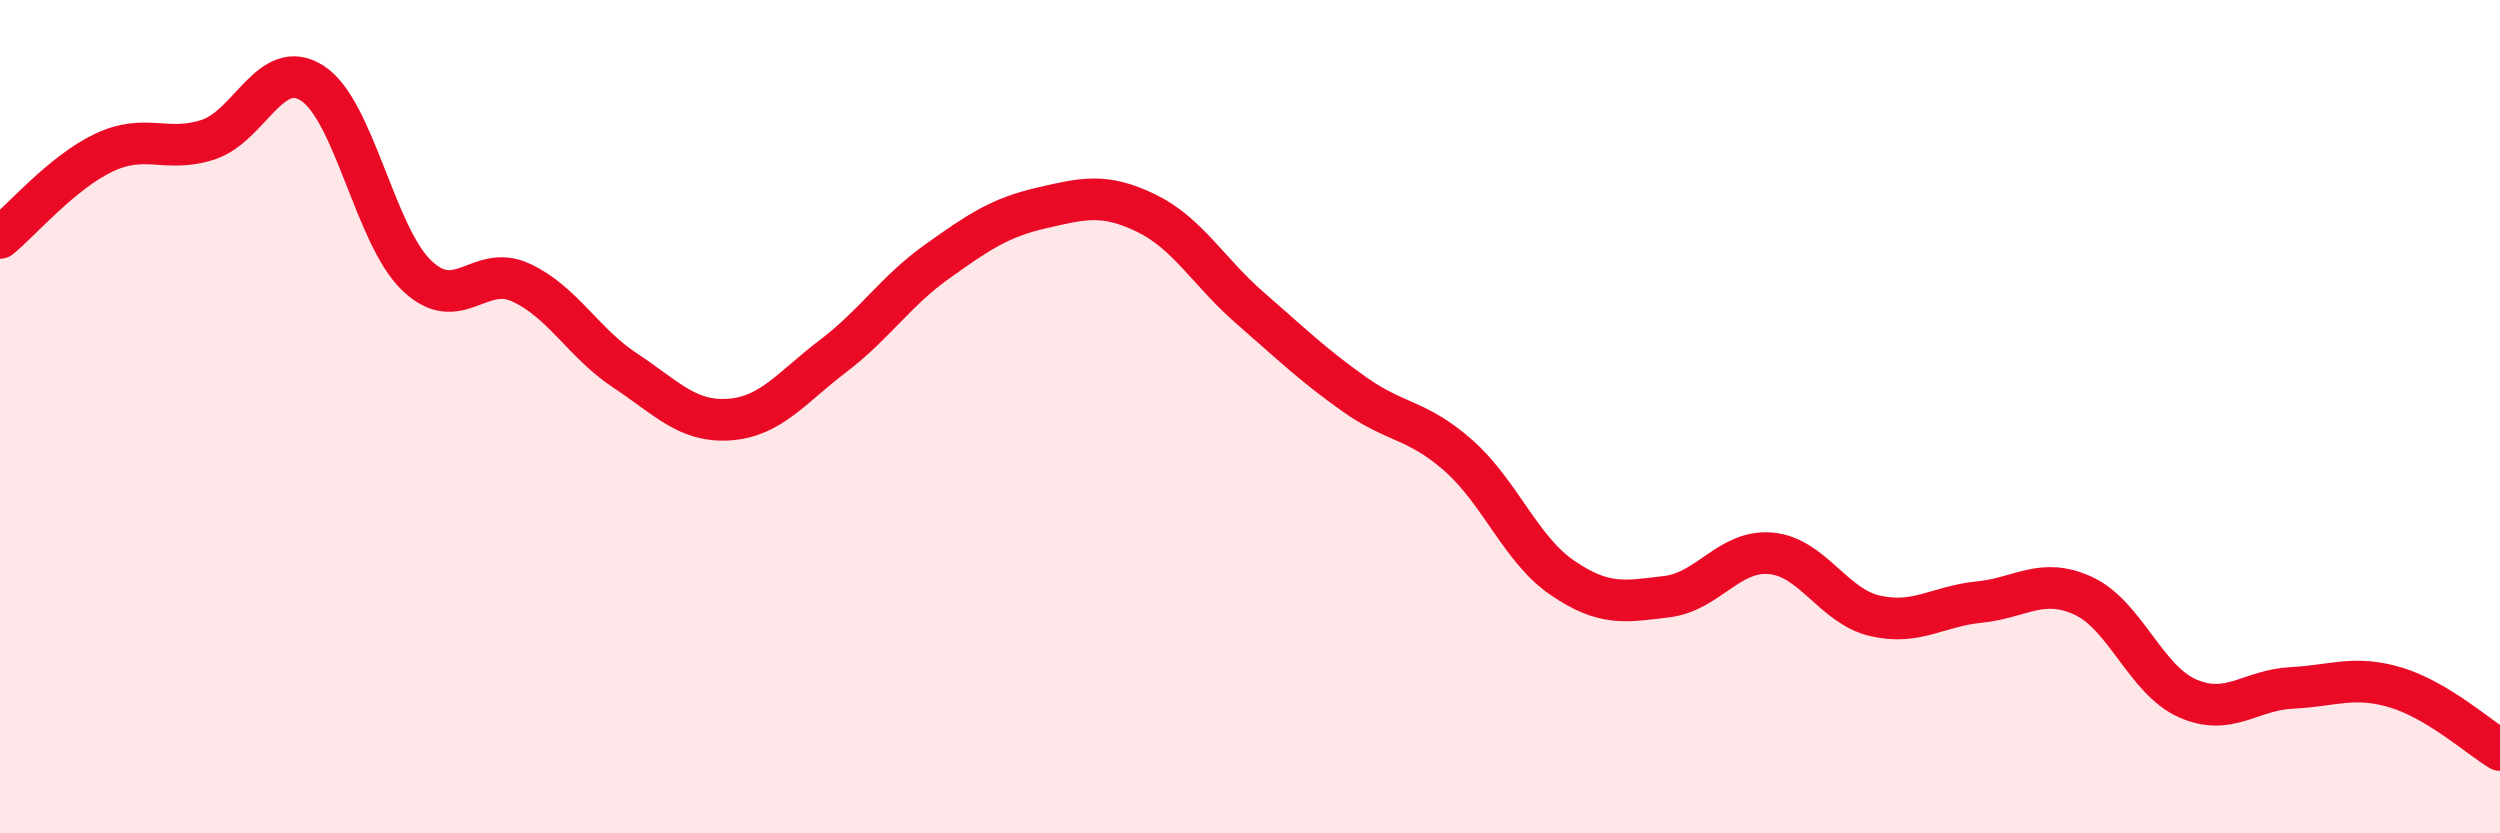
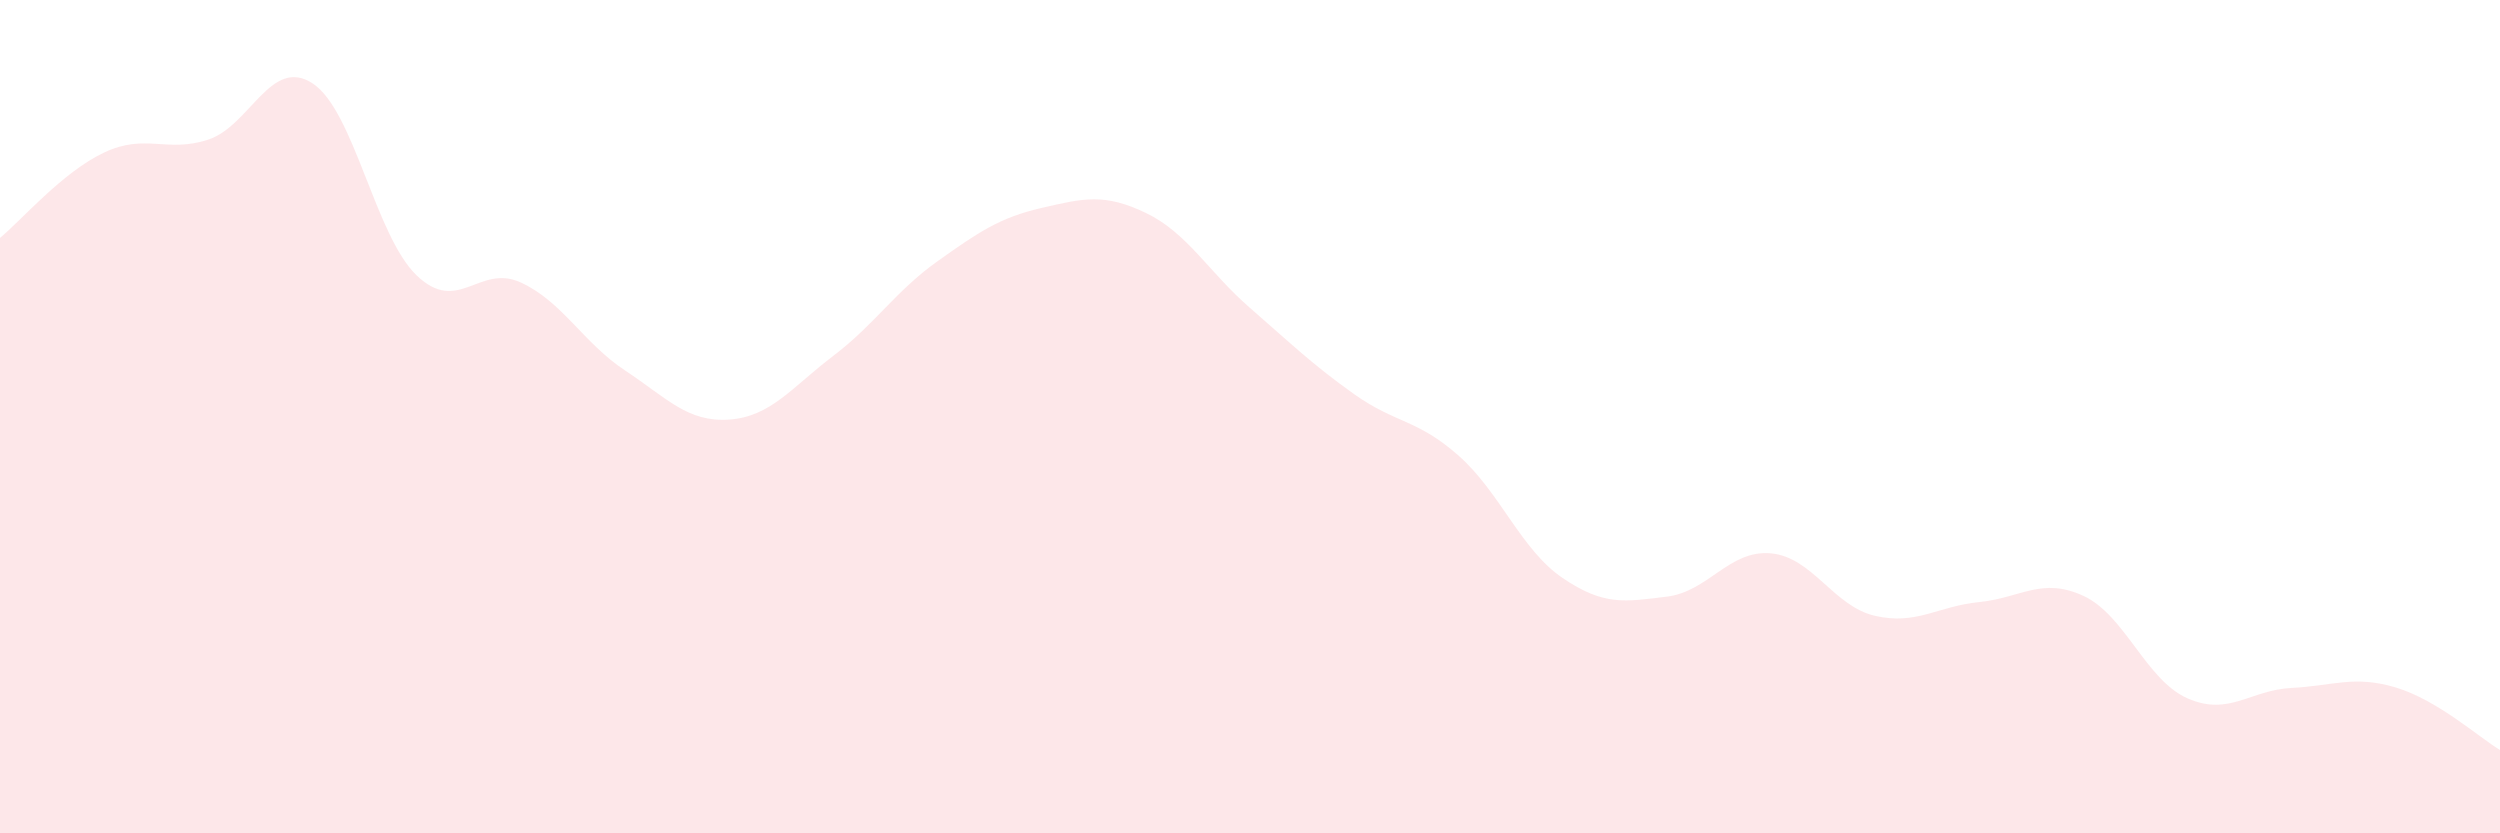
<svg xmlns="http://www.w3.org/2000/svg" width="60" height="20" viewBox="0 0 60 20">
  <path d="M 0,5.71 C 0.5,5.3 1.5,4.13 2.5,3.66 C 3.5,3.19 4,3.68 5,3.35 C 6,3.02 6.5,1.35 7.5,2 C 8.5,2.65 9,5.65 10,6.61 C 11,7.57 11.5,6.32 12.5,6.78 C 13.5,7.24 14,8.23 15,8.89 C 16,9.55 16.5,10.14 17.5,10.07 C 18.5,10 19,9.3 20,8.54 C 21,7.78 21.5,6.98 22.5,6.27 C 23.5,5.56 24,5.22 25,4.99 C 26,4.76 26.5,4.63 27.5,5.11 C 28.5,5.59 29,6.52 30,7.39 C 31,8.26 31.5,8.75 32.5,9.46 C 33.5,10.17 34,10.05 35,10.93 C 36,11.81 36.5,13.19 37.5,13.87 C 38.5,14.55 39,14.44 40,14.32 C 41,14.2 41.5,13.19 42.5,13.28 C 43.5,13.37 44,14.55 45,14.78 C 46,15.01 46.5,14.55 47.5,14.45 C 48.5,14.35 49,13.84 50,14.3 C 51,14.76 51.5,16.32 52.5,16.76 C 53.5,17.2 54,16.56 55,16.51 C 56,16.46 56.5,16.2 57.5,16.5 C 58.5,16.8 59.5,17.7 60,18L60 20L0 20Z" fill="#EB0A25" opacity="0.1" stroke-linecap="round" stroke-linejoin="round" />
-   <path d="M 0,5.71 C 0.5,5.3 1.5,4.13 2.5,3.66 C 3.5,3.19 4,3.68 5,3.35 C 6,3.02 6.5,1.35 7.5,2 C 8.5,2.65 9,5.65 10,6.61 C 11,7.57 11.5,6.32 12.5,6.78 C 13.5,7.24 14,8.23 15,8.89 C 16,9.55 16.5,10.14 17.5,10.07 C 18.5,10 19,9.3 20,8.54 C 21,7.78 21.5,6.98 22.5,6.27 C 23.5,5.56 24,5.22 25,4.99 C 26,4.76 26.5,4.63 27.5,5.11 C 28.5,5.59 29,6.52 30,7.39 C 31,8.26 31.5,8.75 32.5,9.46 C 33.5,10.17 34,10.05 35,10.93 C 36,11.81 36.5,13.19 37.5,13.87 C 38.5,14.55 39,14.44 40,14.32 C 41,14.2 41.5,13.19 42.5,13.28 C 43.5,13.37 44,14.55 45,14.78 C 46,15.01 46.5,14.55 47.5,14.45 C 48.5,14.35 49,13.84 50,14.3 C 51,14.76 51.5,16.32 52.5,16.76 C 53.5,17.2 54,16.56 55,16.51 C 56,16.46 56.5,16.2 57.5,16.5 C 58.5,16.8 59.5,17.7 60,18" stroke="#EB0A25" stroke-width="1" fill="none" stroke-linecap="round" stroke-linejoin="round" />
</svg>